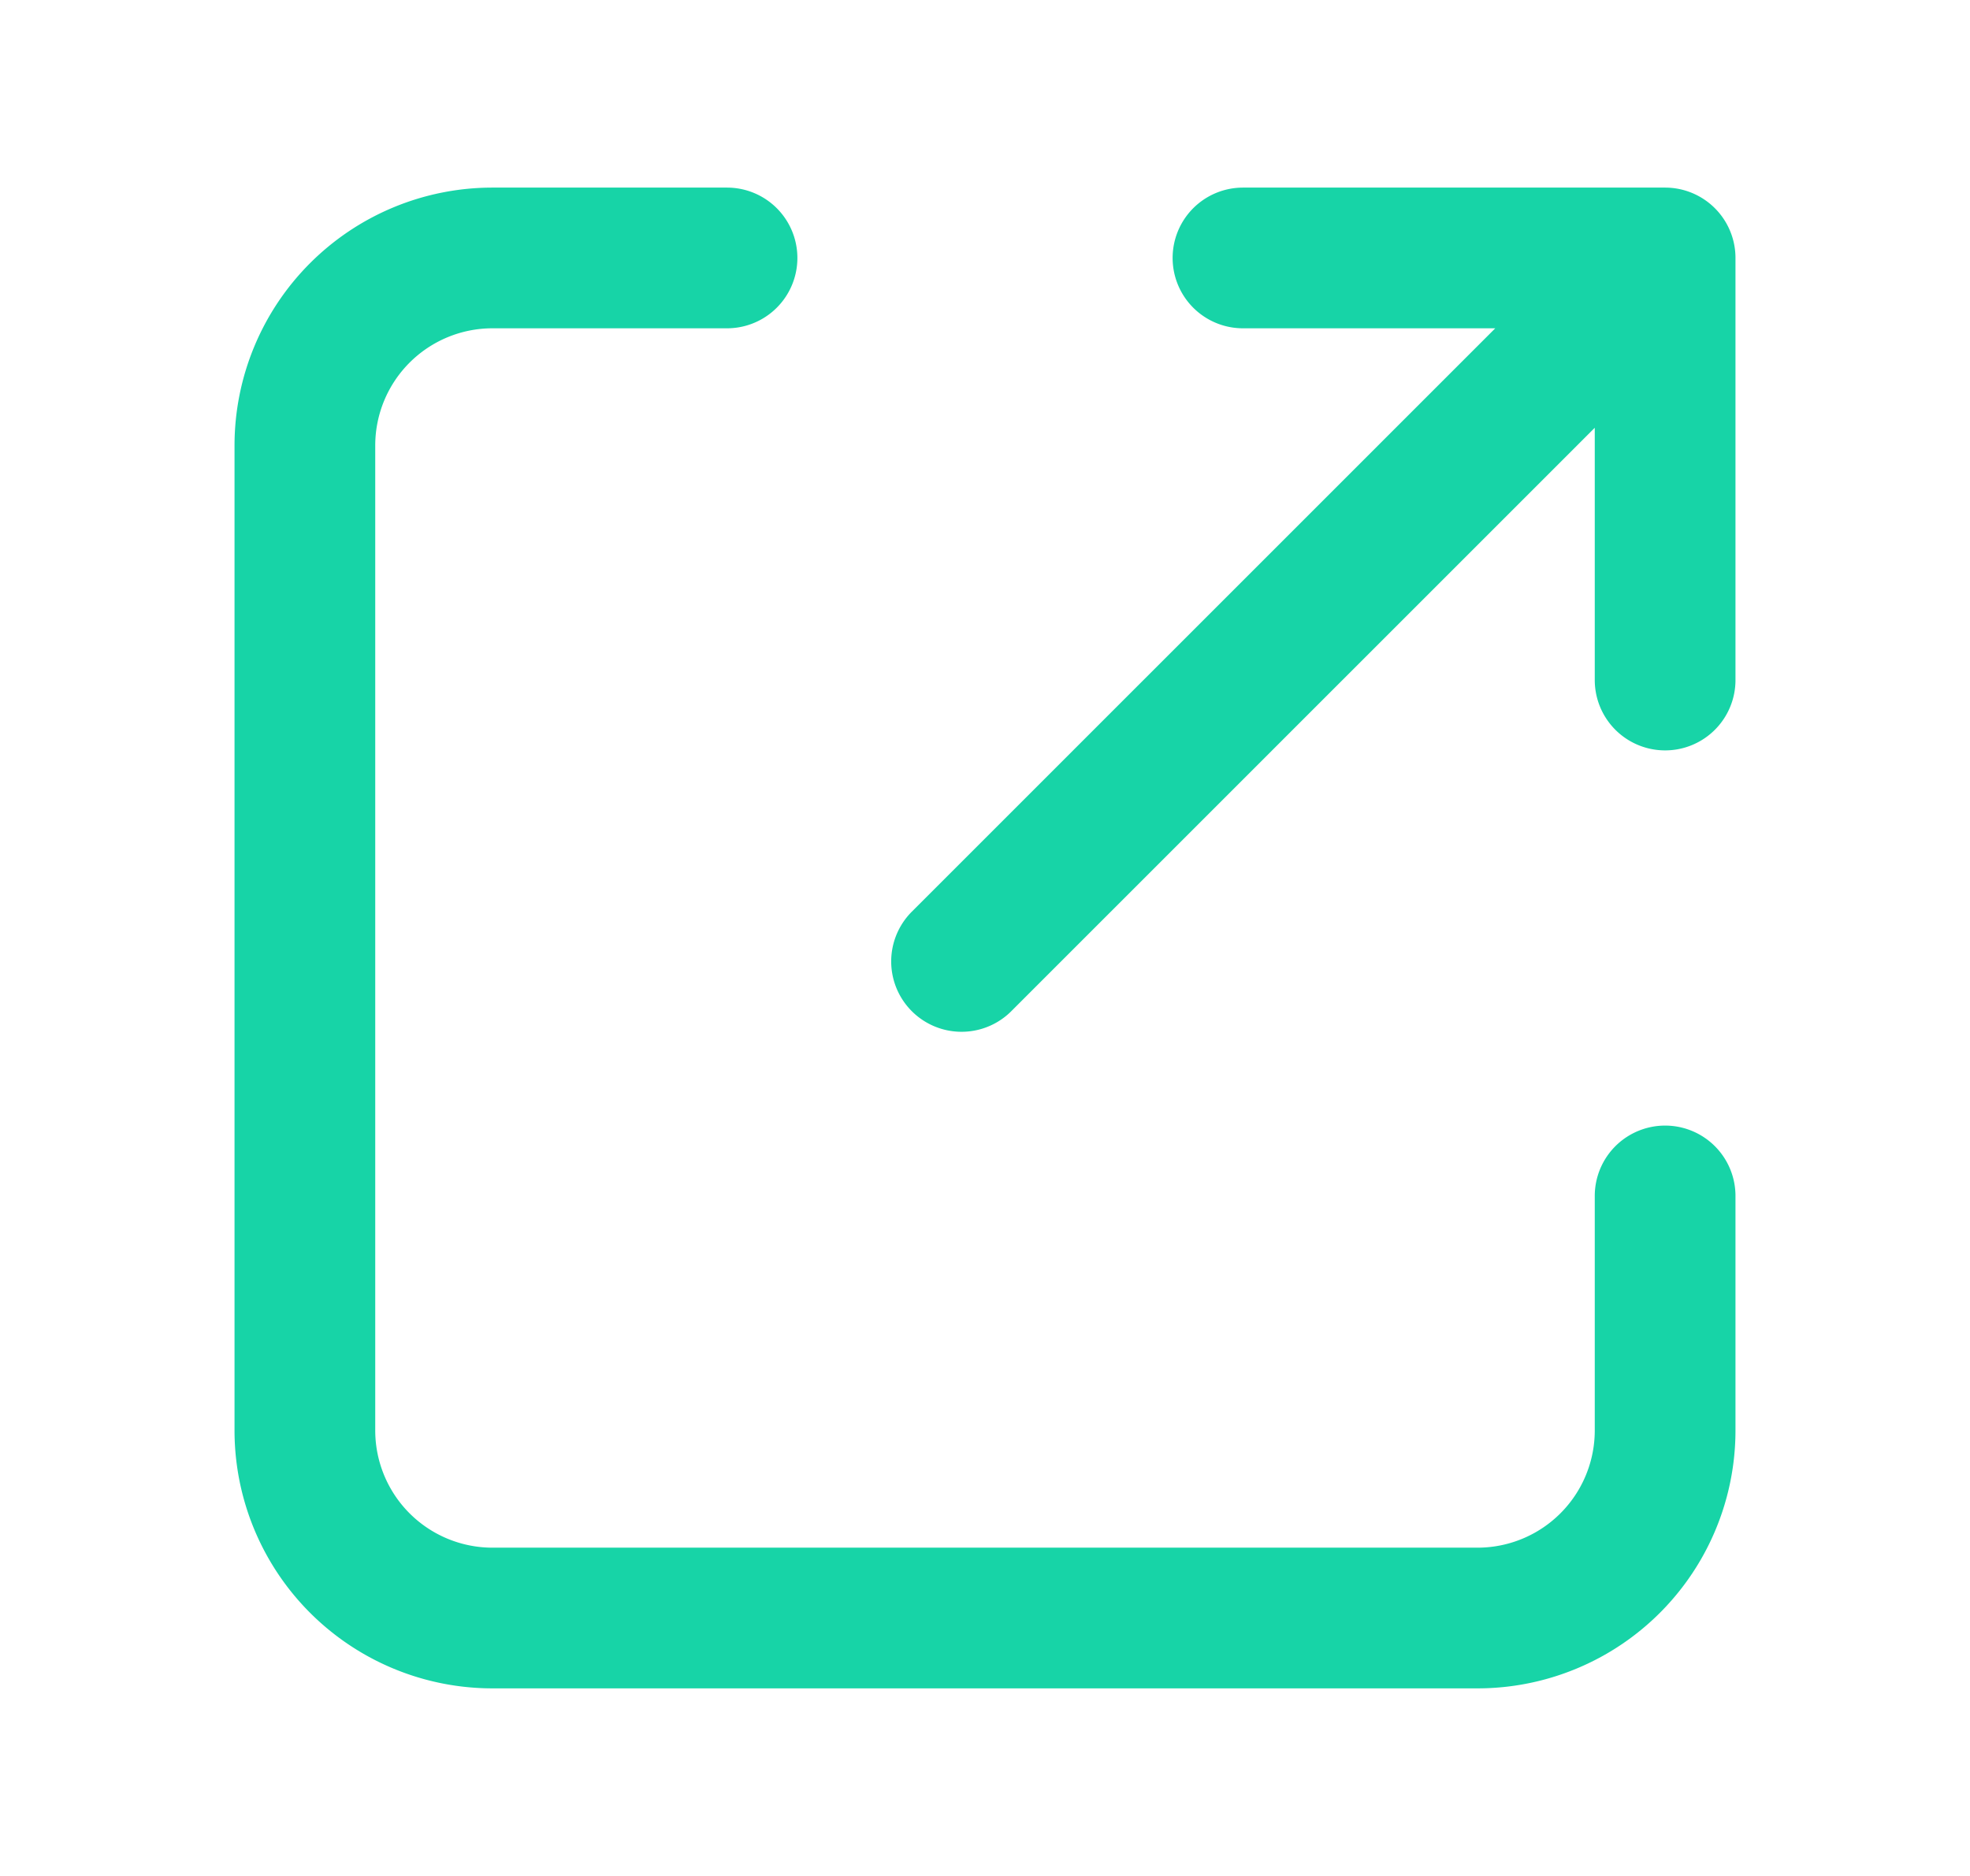
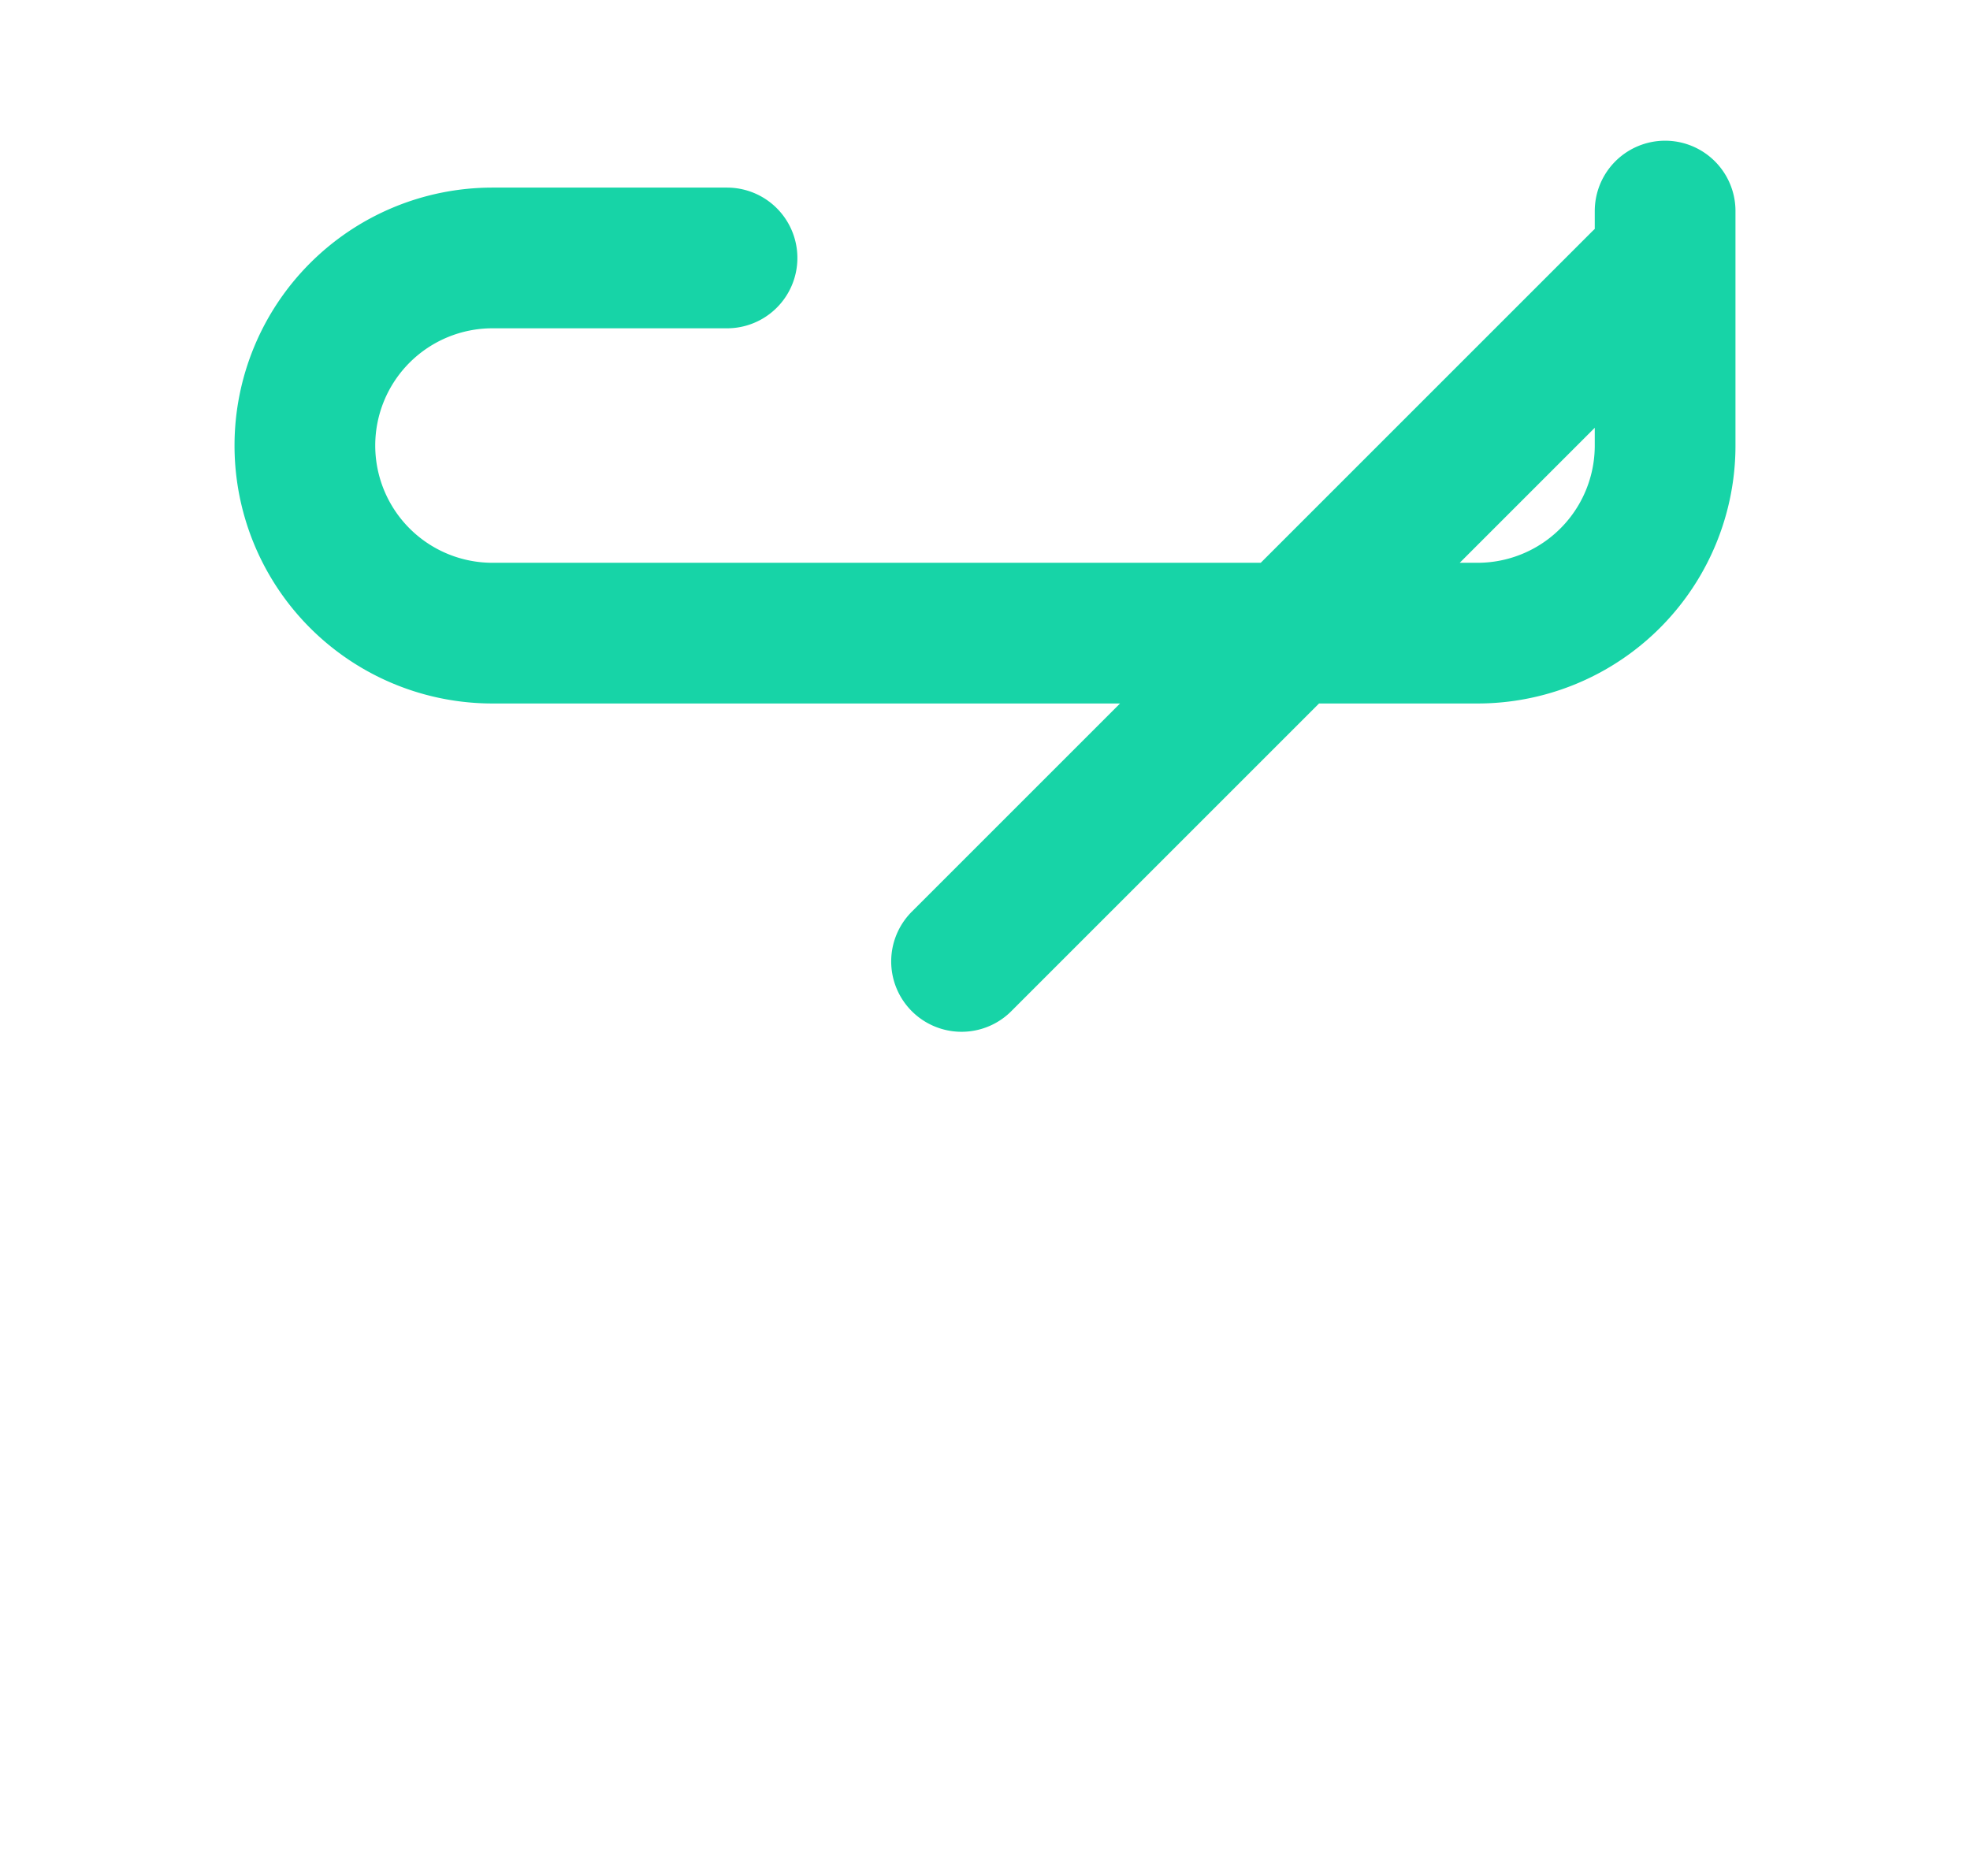
<svg xmlns="http://www.w3.org/2000/svg" width="21" height="20" fill="none">
-   <path stroke="#17D4A7" stroke-linecap="round" stroke-linejoin="round" stroke-width="1.5" d="M7.75 2.75h-2.5a2 2 0 0 0-2 2v10.5a2 2 0 0 0 2 2h10.5a2 2 0 0 0 2-2v-2.5m0-5.5v-4.5h-4.5M17.5 3l-7.25 7.25" />
+   <path stroke="#17D4A7" stroke-linecap="round" stroke-linejoin="round" stroke-width="1.5" d="M7.75 2.75h-2.5a2 2 0 0 0-2 2a2 2 0 0 0 2 2h10.5a2 2 0 0 0 2-2v-2.5m0-5.5v-4.5h-4.5M17.5 3l-7.25 7.25" />
</svg>